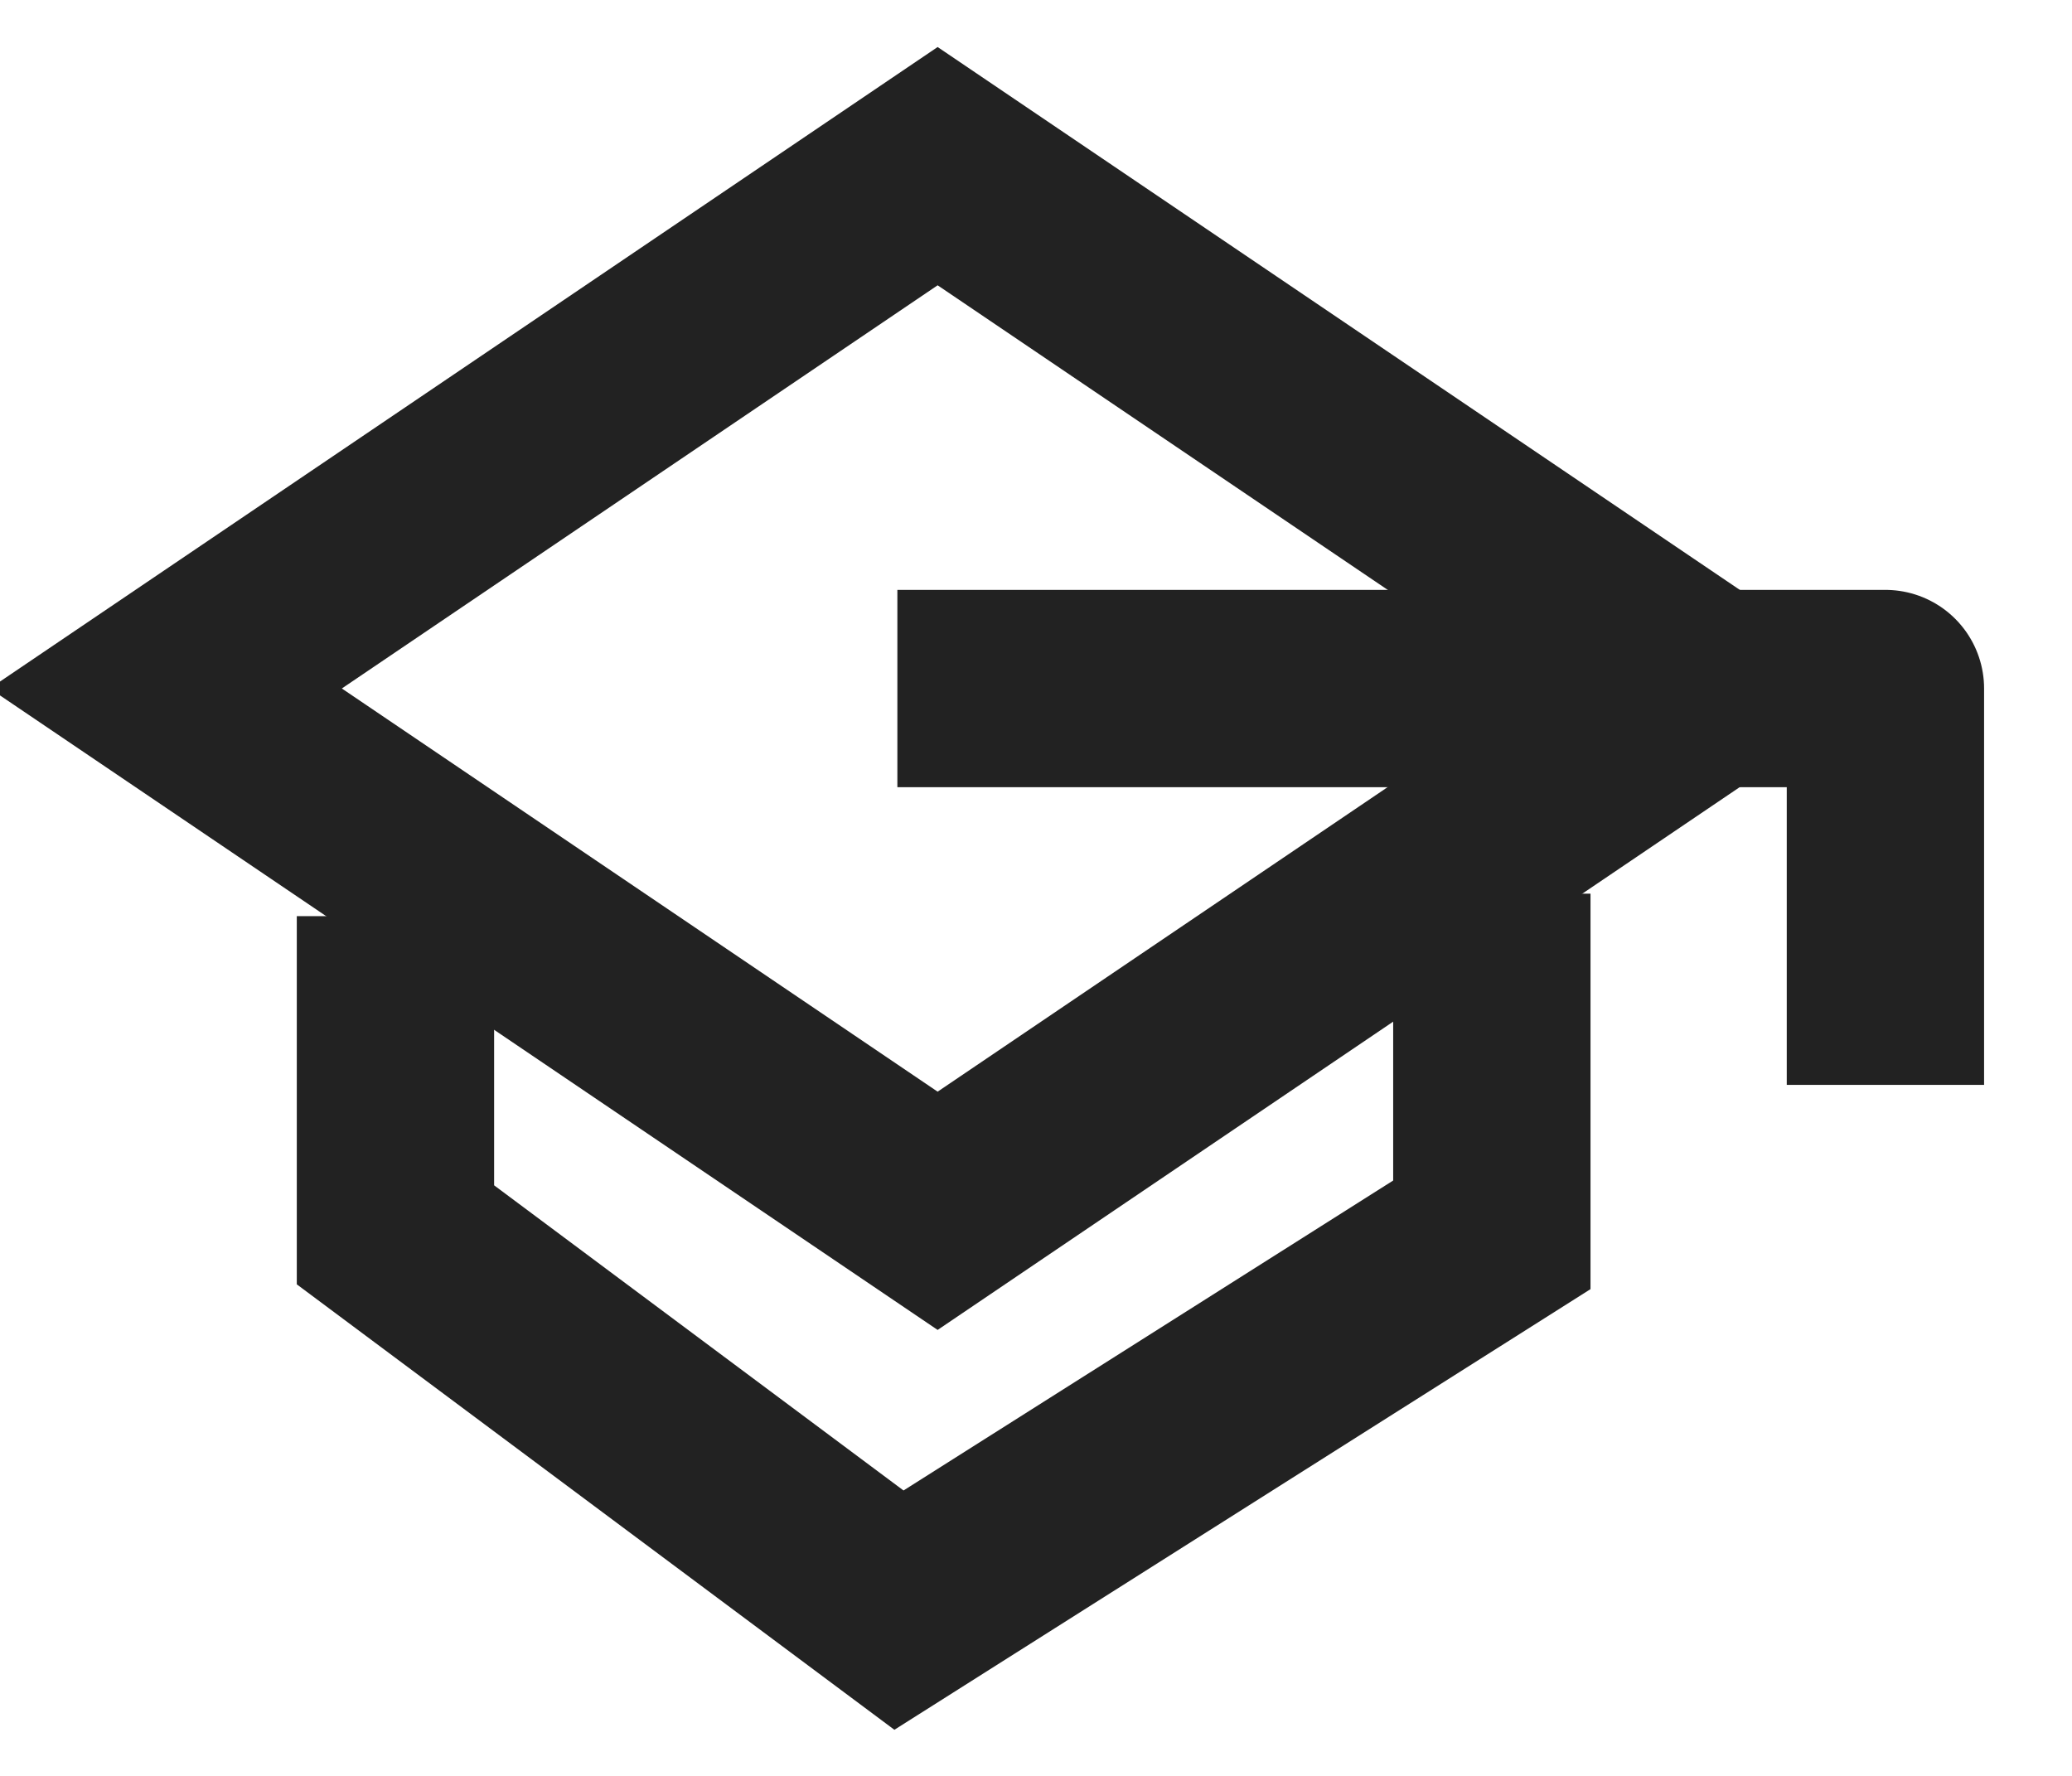
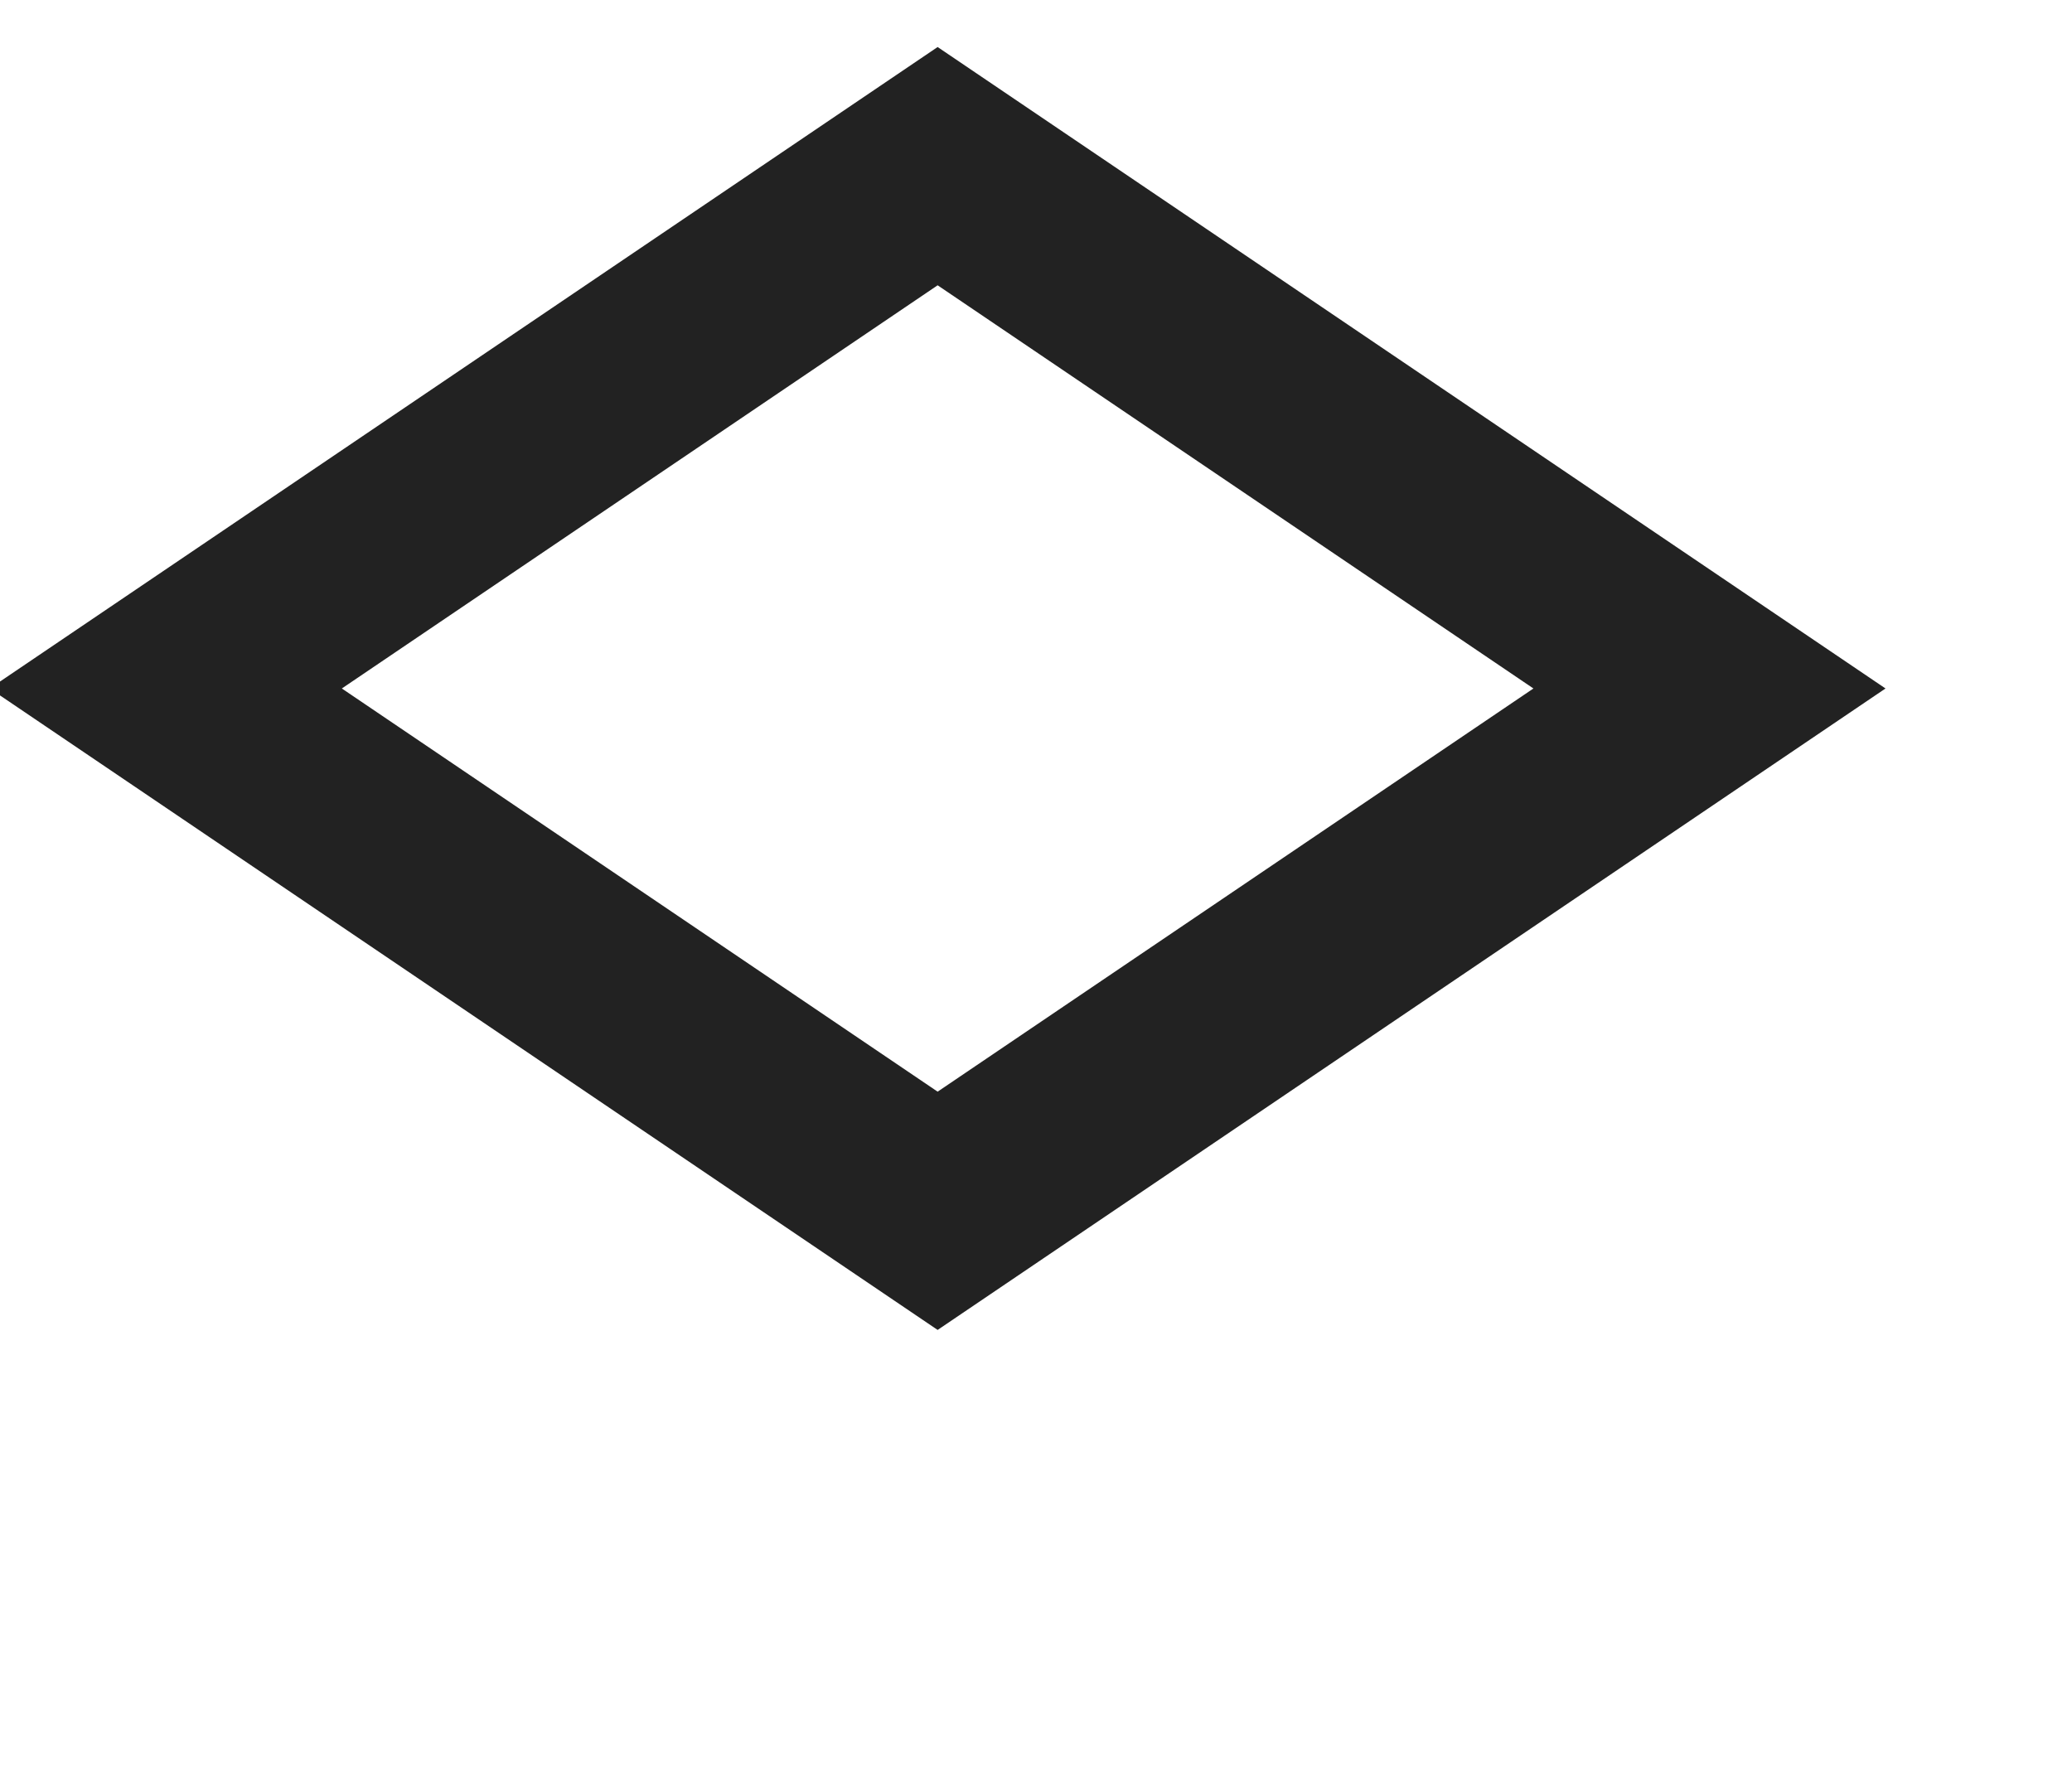
<svg xmlns="http://www.w3.org/2000/svg" width="21px" height="18px" viewBox="0 0 21 18" version="1.1">
  <title>Group 5</title>
  <g id="Page-1" stroke="none" stroke-width="1" fill="none" fill-rule="evenodd">
    <g id="course-page-copy" transform="translate(-293, -713)">
      <rect fill="#FFFFFF" x="0" y="0" width="1437" height="2080" />
      <g id="Group-6" transform="translate(292.896, 710.372)" stroke="#222222" stroke-width="2">
        <g id="Group-5">
          <path d="M15.138,4.075 L13.35,13.35 L4.075,15.138 L5.863,5.863 L15.138,4.075 Z" id="Rectangle" transform="translate(9.607, 9.607) rotate(45) translate(-9.607, -9.607) " />
-           <polyline id="Path-3" points="4.112 11.914 4.112 15.144 9.215 18.948 15.224 15.144 15.224 11.686" />
-           <polyline id="Path-4" stroke-linejoin="round" points="9.199 9.607 19.213 9.607 19.213 13.624" />
        </g>
      </g>
    </g>
  </g>
</svg>